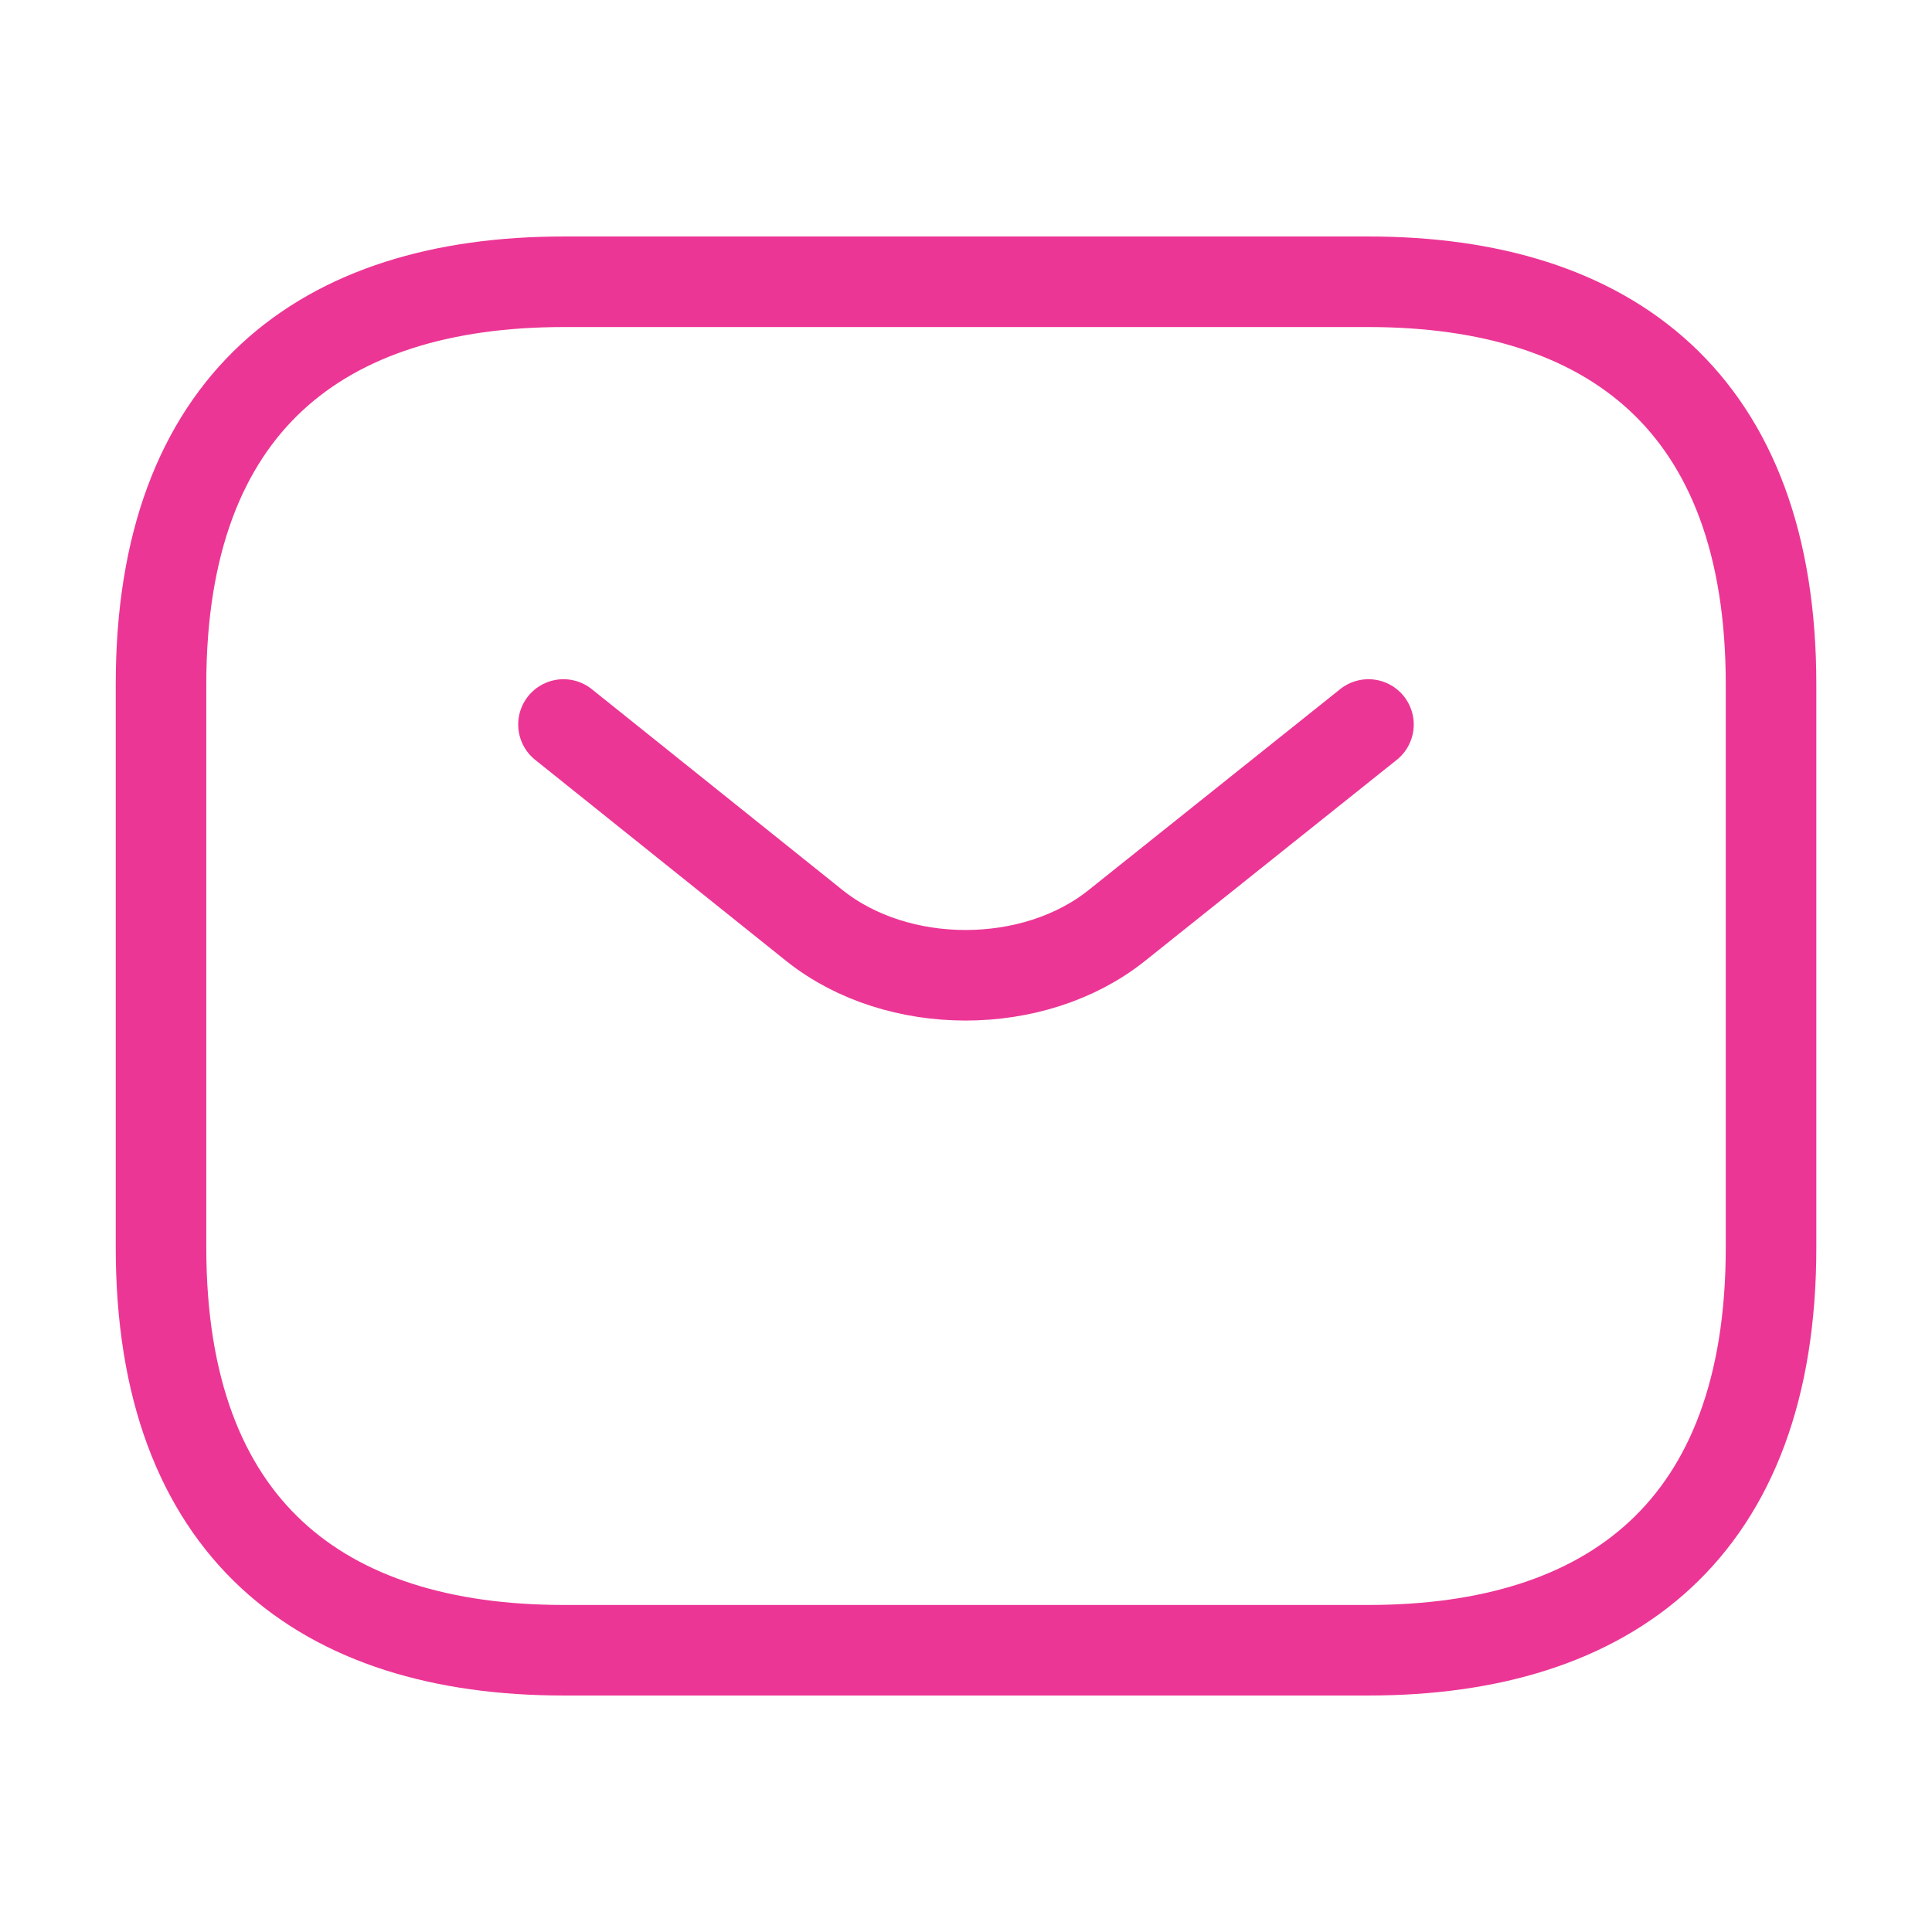
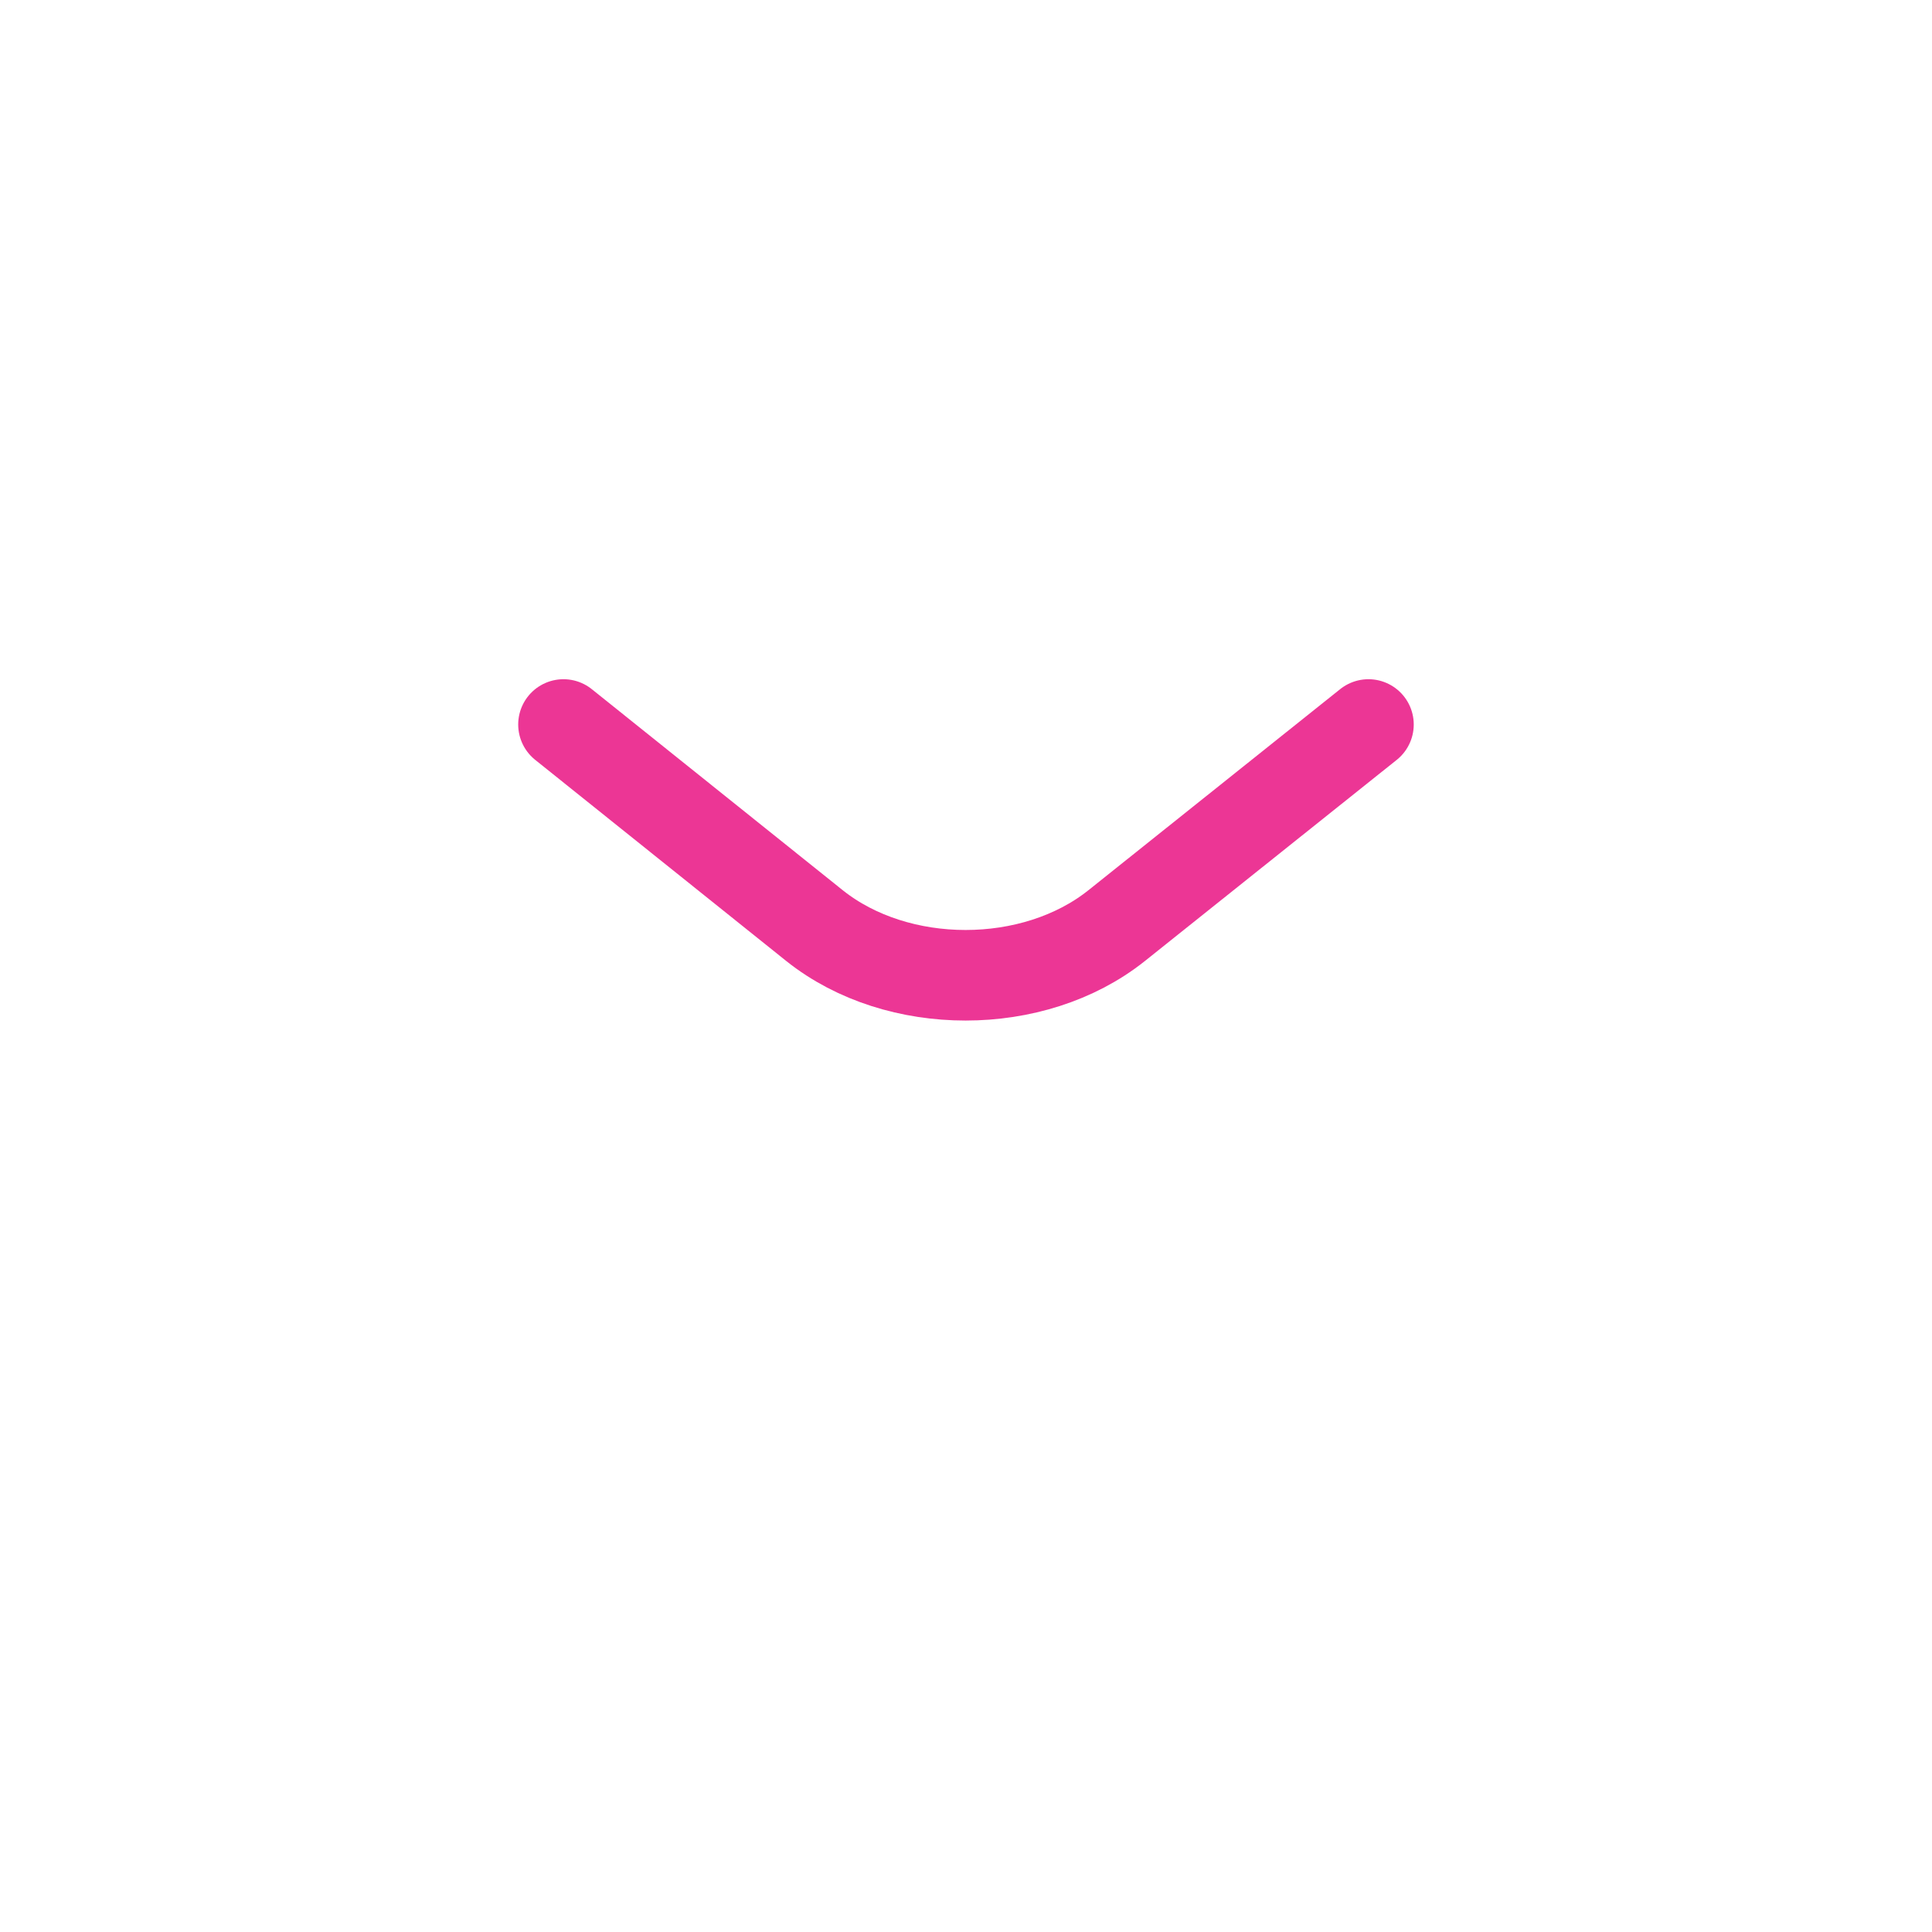
<svg xmlns="http://www.w3.org/2000/svg" width="32" height="32" viewBox="0 0 32 32" fill="none">
-   <path d="M22.667 27.333H9.334C5.334 27.333 2.667 25.333 2.667 20.666V11.333C2.667 6.667 5.334 4.667 9.334 4.667H22.667C26.667 4.667 29.334 6.667 29.334 11.333V20.666C29.334 25.333 26.667 27.333 22.667 27.333Z" stroke="#EC3695" stroke-width="1.5" stroke-miterlimit="10" stroke-linecap="round" stroke-linejoin="round" />
  <path d="M22.666 12L18.493 15.333C17.12 16.427 14.866 16.427 13.493 15.333L9.333 12" stroke="#EC3695" stroke-width="1.5" stroke-miterlimit="10" stroke-linecap="round" stroke-linejoin="round" />
</svg>